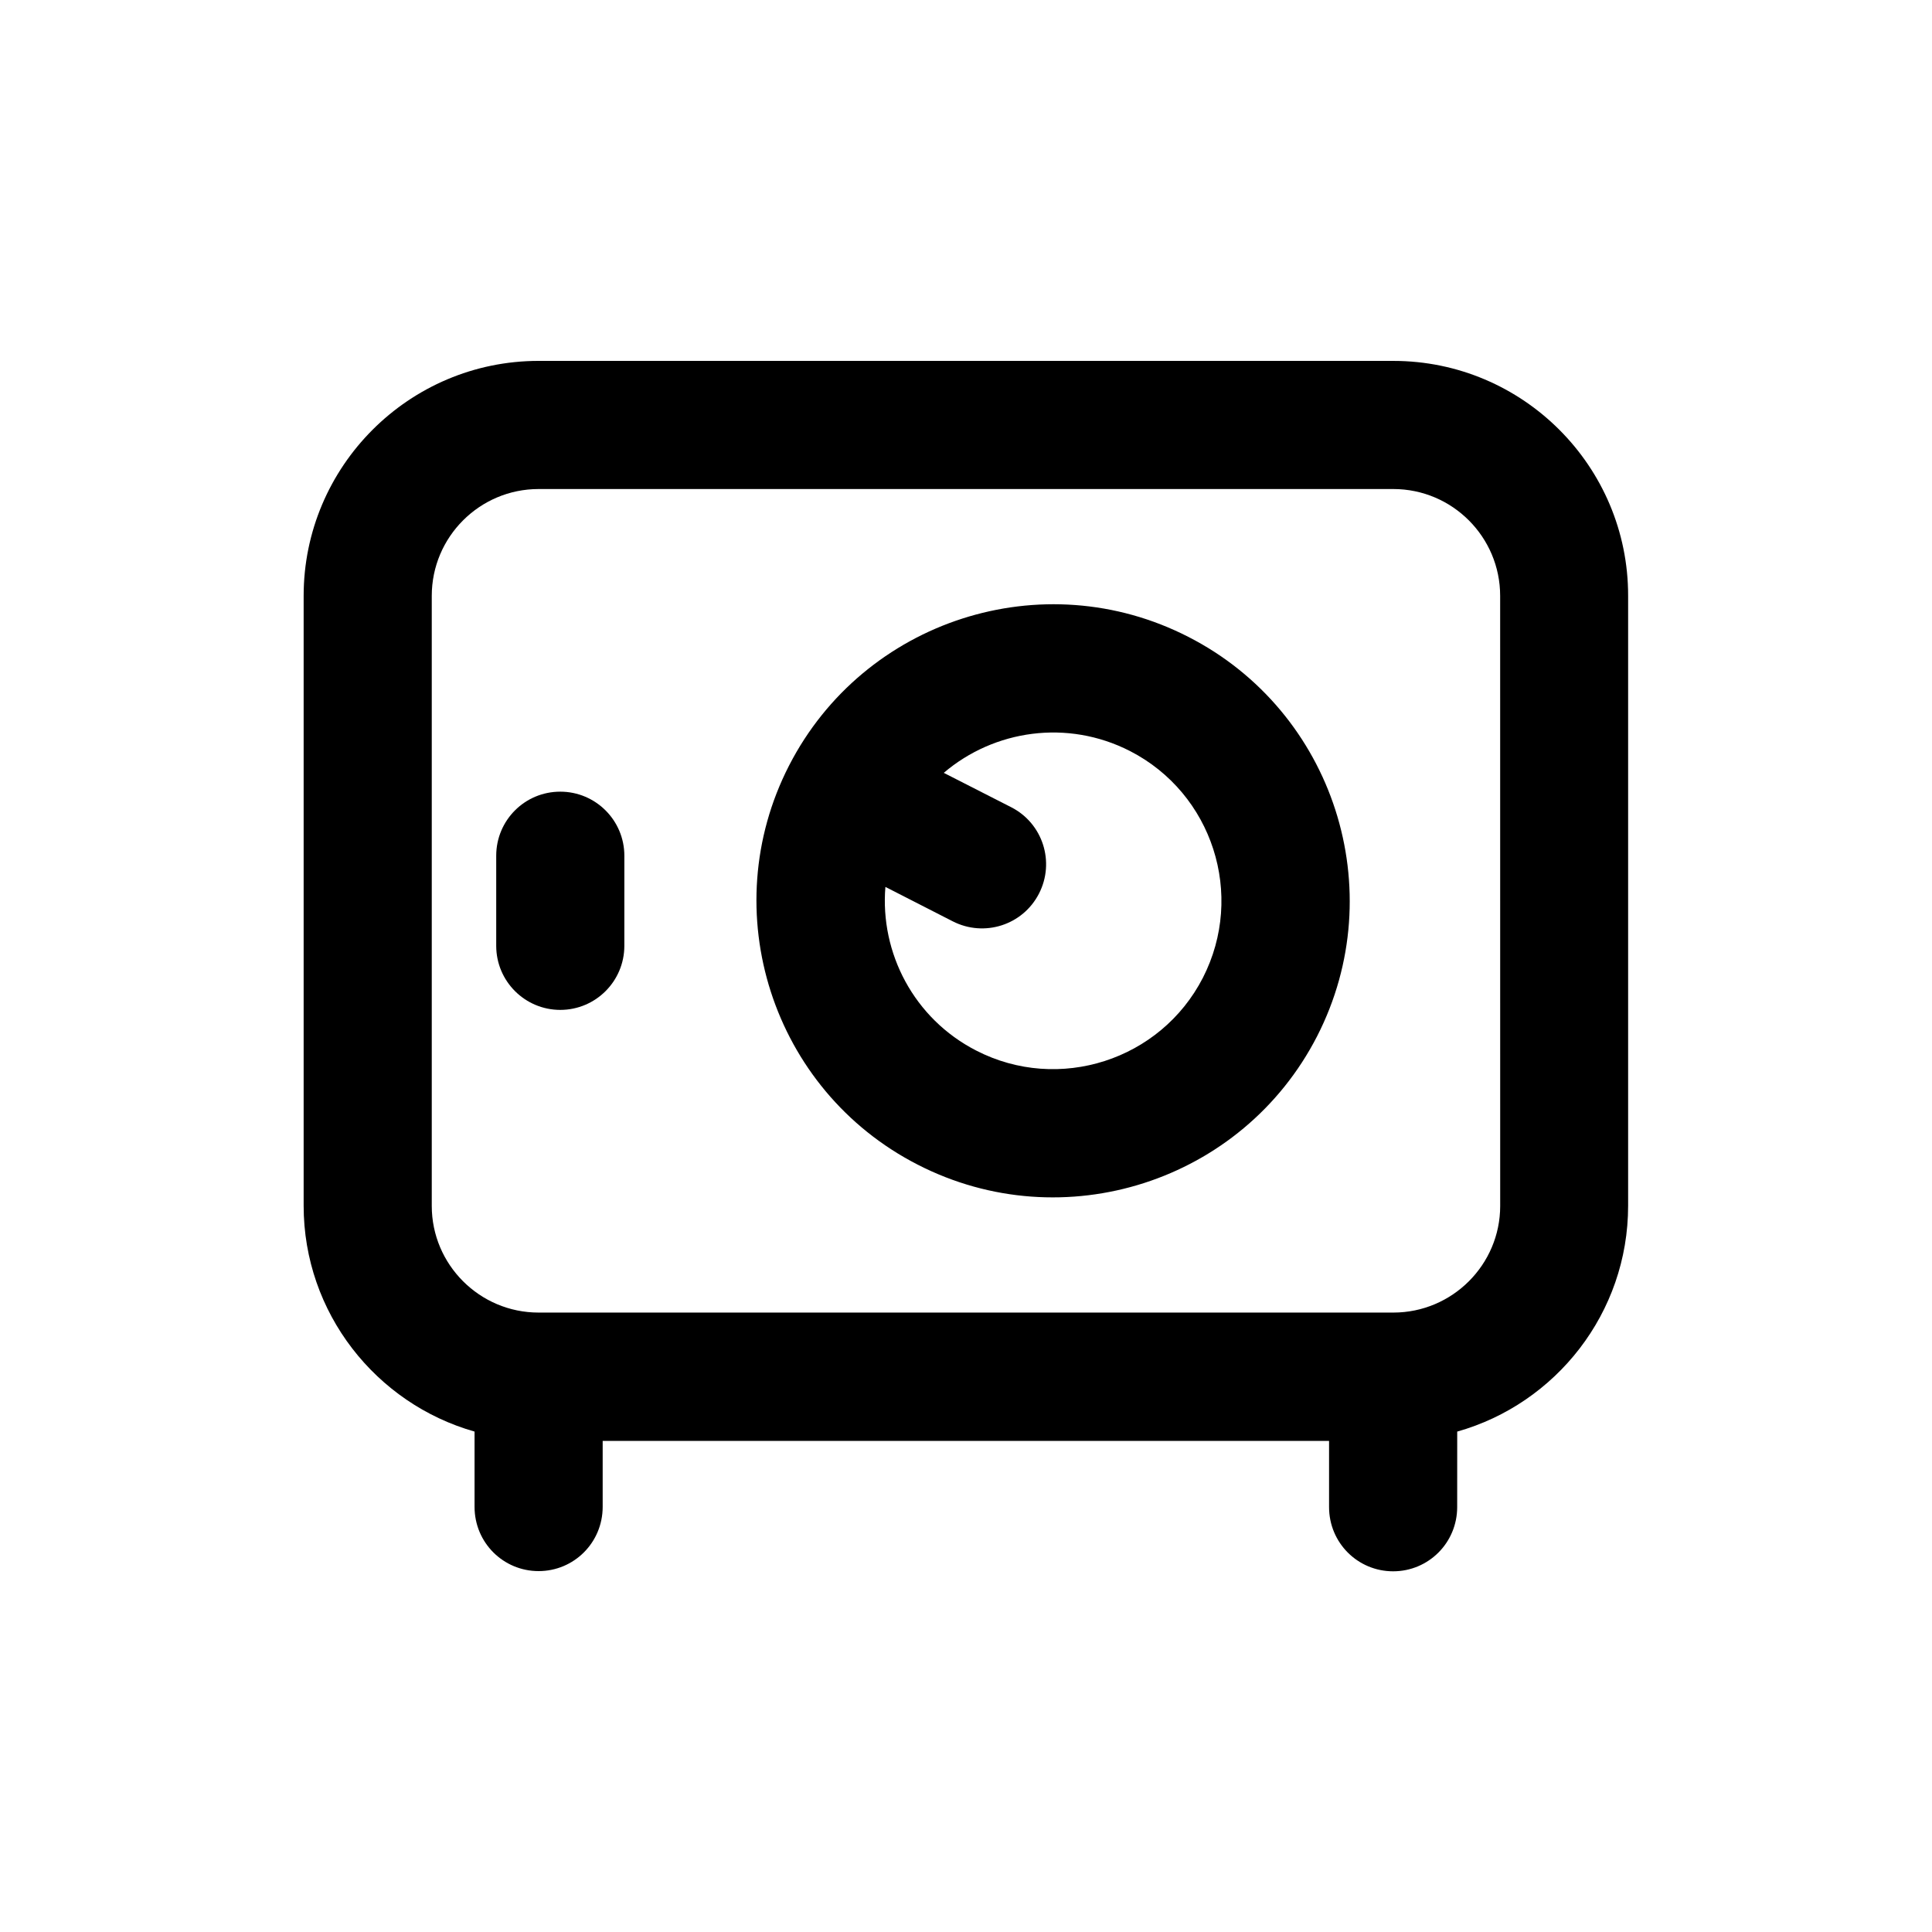
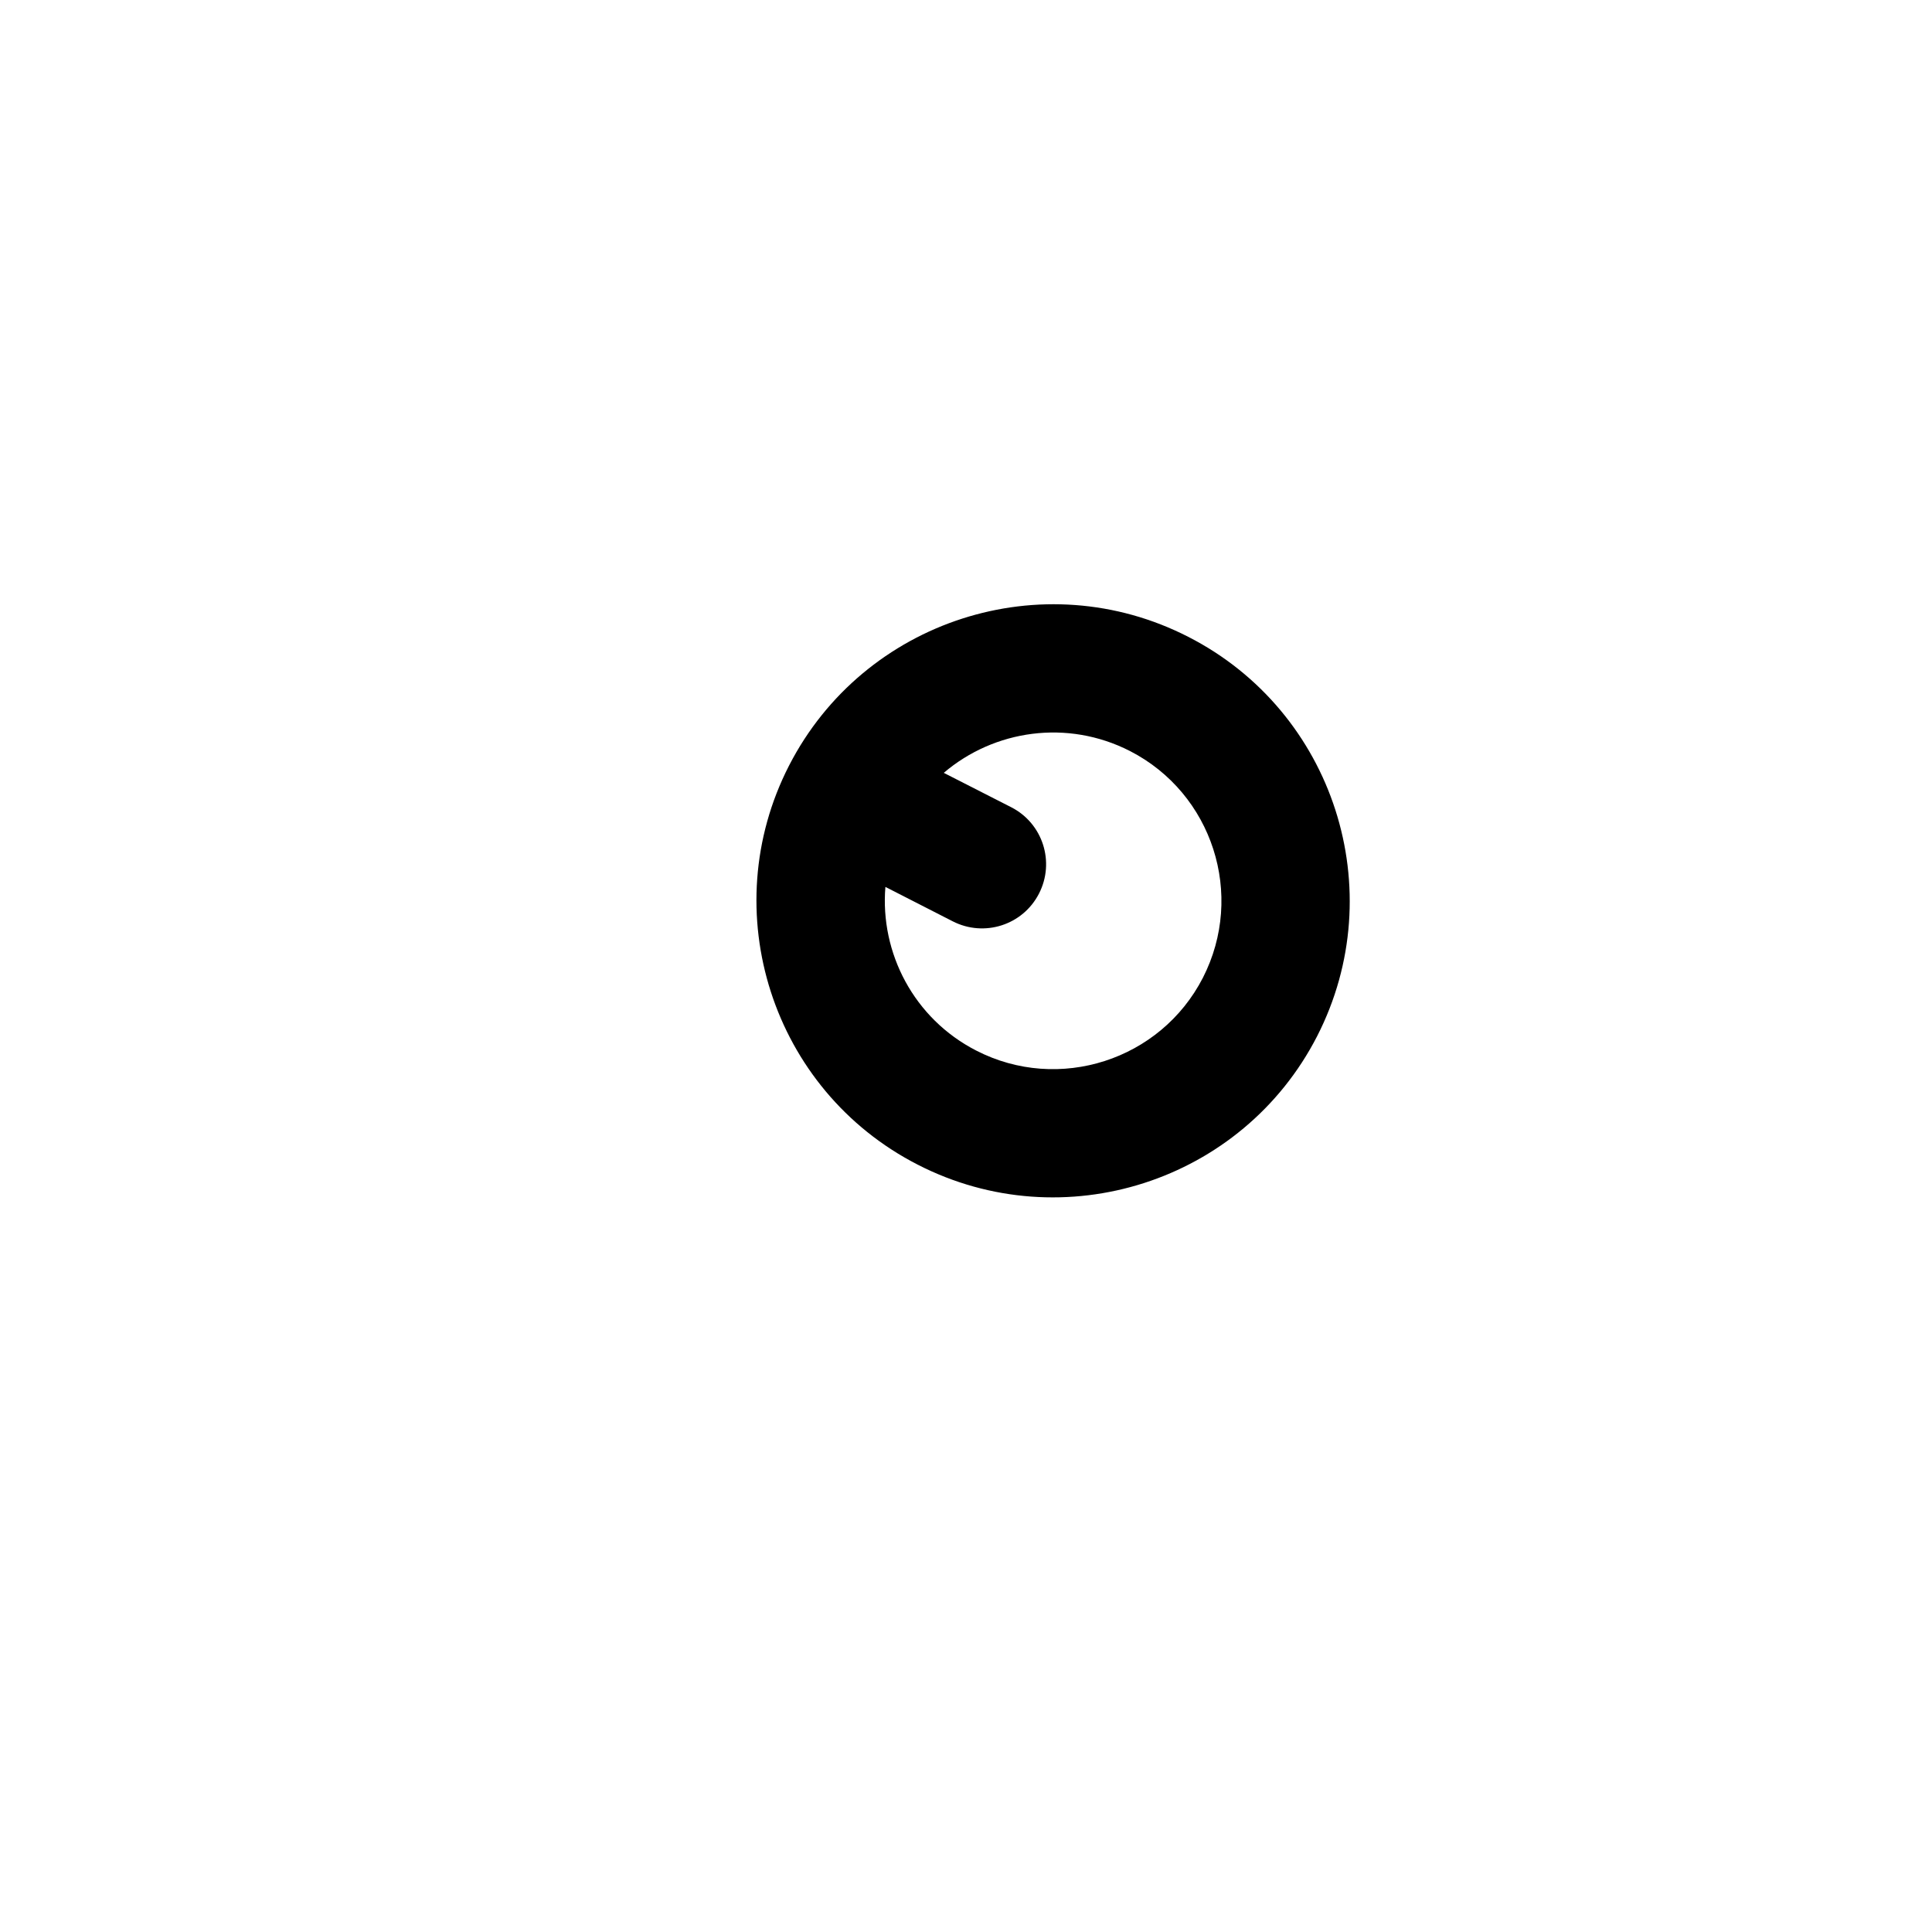
<svg xmlns="http://www.w3.org/2000/svg" fill="#000000" width="800px" height="800px" version="1.1" viewBox="144 144 512 512">
  <g>
-     <path d="m513.25 239.64h-226.51c-34.359 0-62.27 27.961-62.27 62.27v161.62c0 28.414 19.195 52.445 45.293 59.852v19.949c0 9.473 7.609 17.027 16.977 17.027 9.371 0 16.977-7.559 16.977-17.027v-17.477h192.5v17.531c0 9.473 7.609 17.027 16.977 17.027 9.371 0 16.977-7.559 16.977-17.027l0.008-20c26.098-7.356 45.293-31.387 45.293-59.852v-161.62c0.051-34.309-27.863-62.27-62.223-62.27zm28.316 223.94c0 15.566-12.695 28.266-28.312 28.266h-226.52c-15.617 0-28.312-12.695-28.312-28.266v-161.67c0-15.617 12.695-28.312 28.312-28.312h226.51c15.617 0 28.312 12.695 28.312 28.312z" />
    <path d="m458.95 312.79c-38.594-19.801-86.051-4.484-105.85 34.109-19.75 38.539-4.484 86 34.109 105.75 38.594 19.801 86.051 4.535 105.85-34.059 19.746-38.594 4.481-86.051-34.109-105.8zm3.828 90.332c-11.234 21.867-38.188 30.531-60.055 19.297-16.523-8.465-25.543-25.895-24.082-43.379l17.836 9.117c8.363 4.281 18.59 1.008 22.871-7.356s1.008-18.59-7.356-22.871l-17.883-9.117c13.352-11.387 32.746-14.258 49.324-5.793 21.914 11.234 30.578 38.137 19.344 60.102z" />
-     <path d="m292.48 353.8c-9.422 0-16.977 7.609-16.977 16.977v23.879c0 9.371 7.609 16.977 16.977 16.977 9.371 0 16.977-7.609 16.977-16.977l0.004-23.879c0-9.371-7.609-16.977-16.98-16.977z" />
  </g>
</svg>